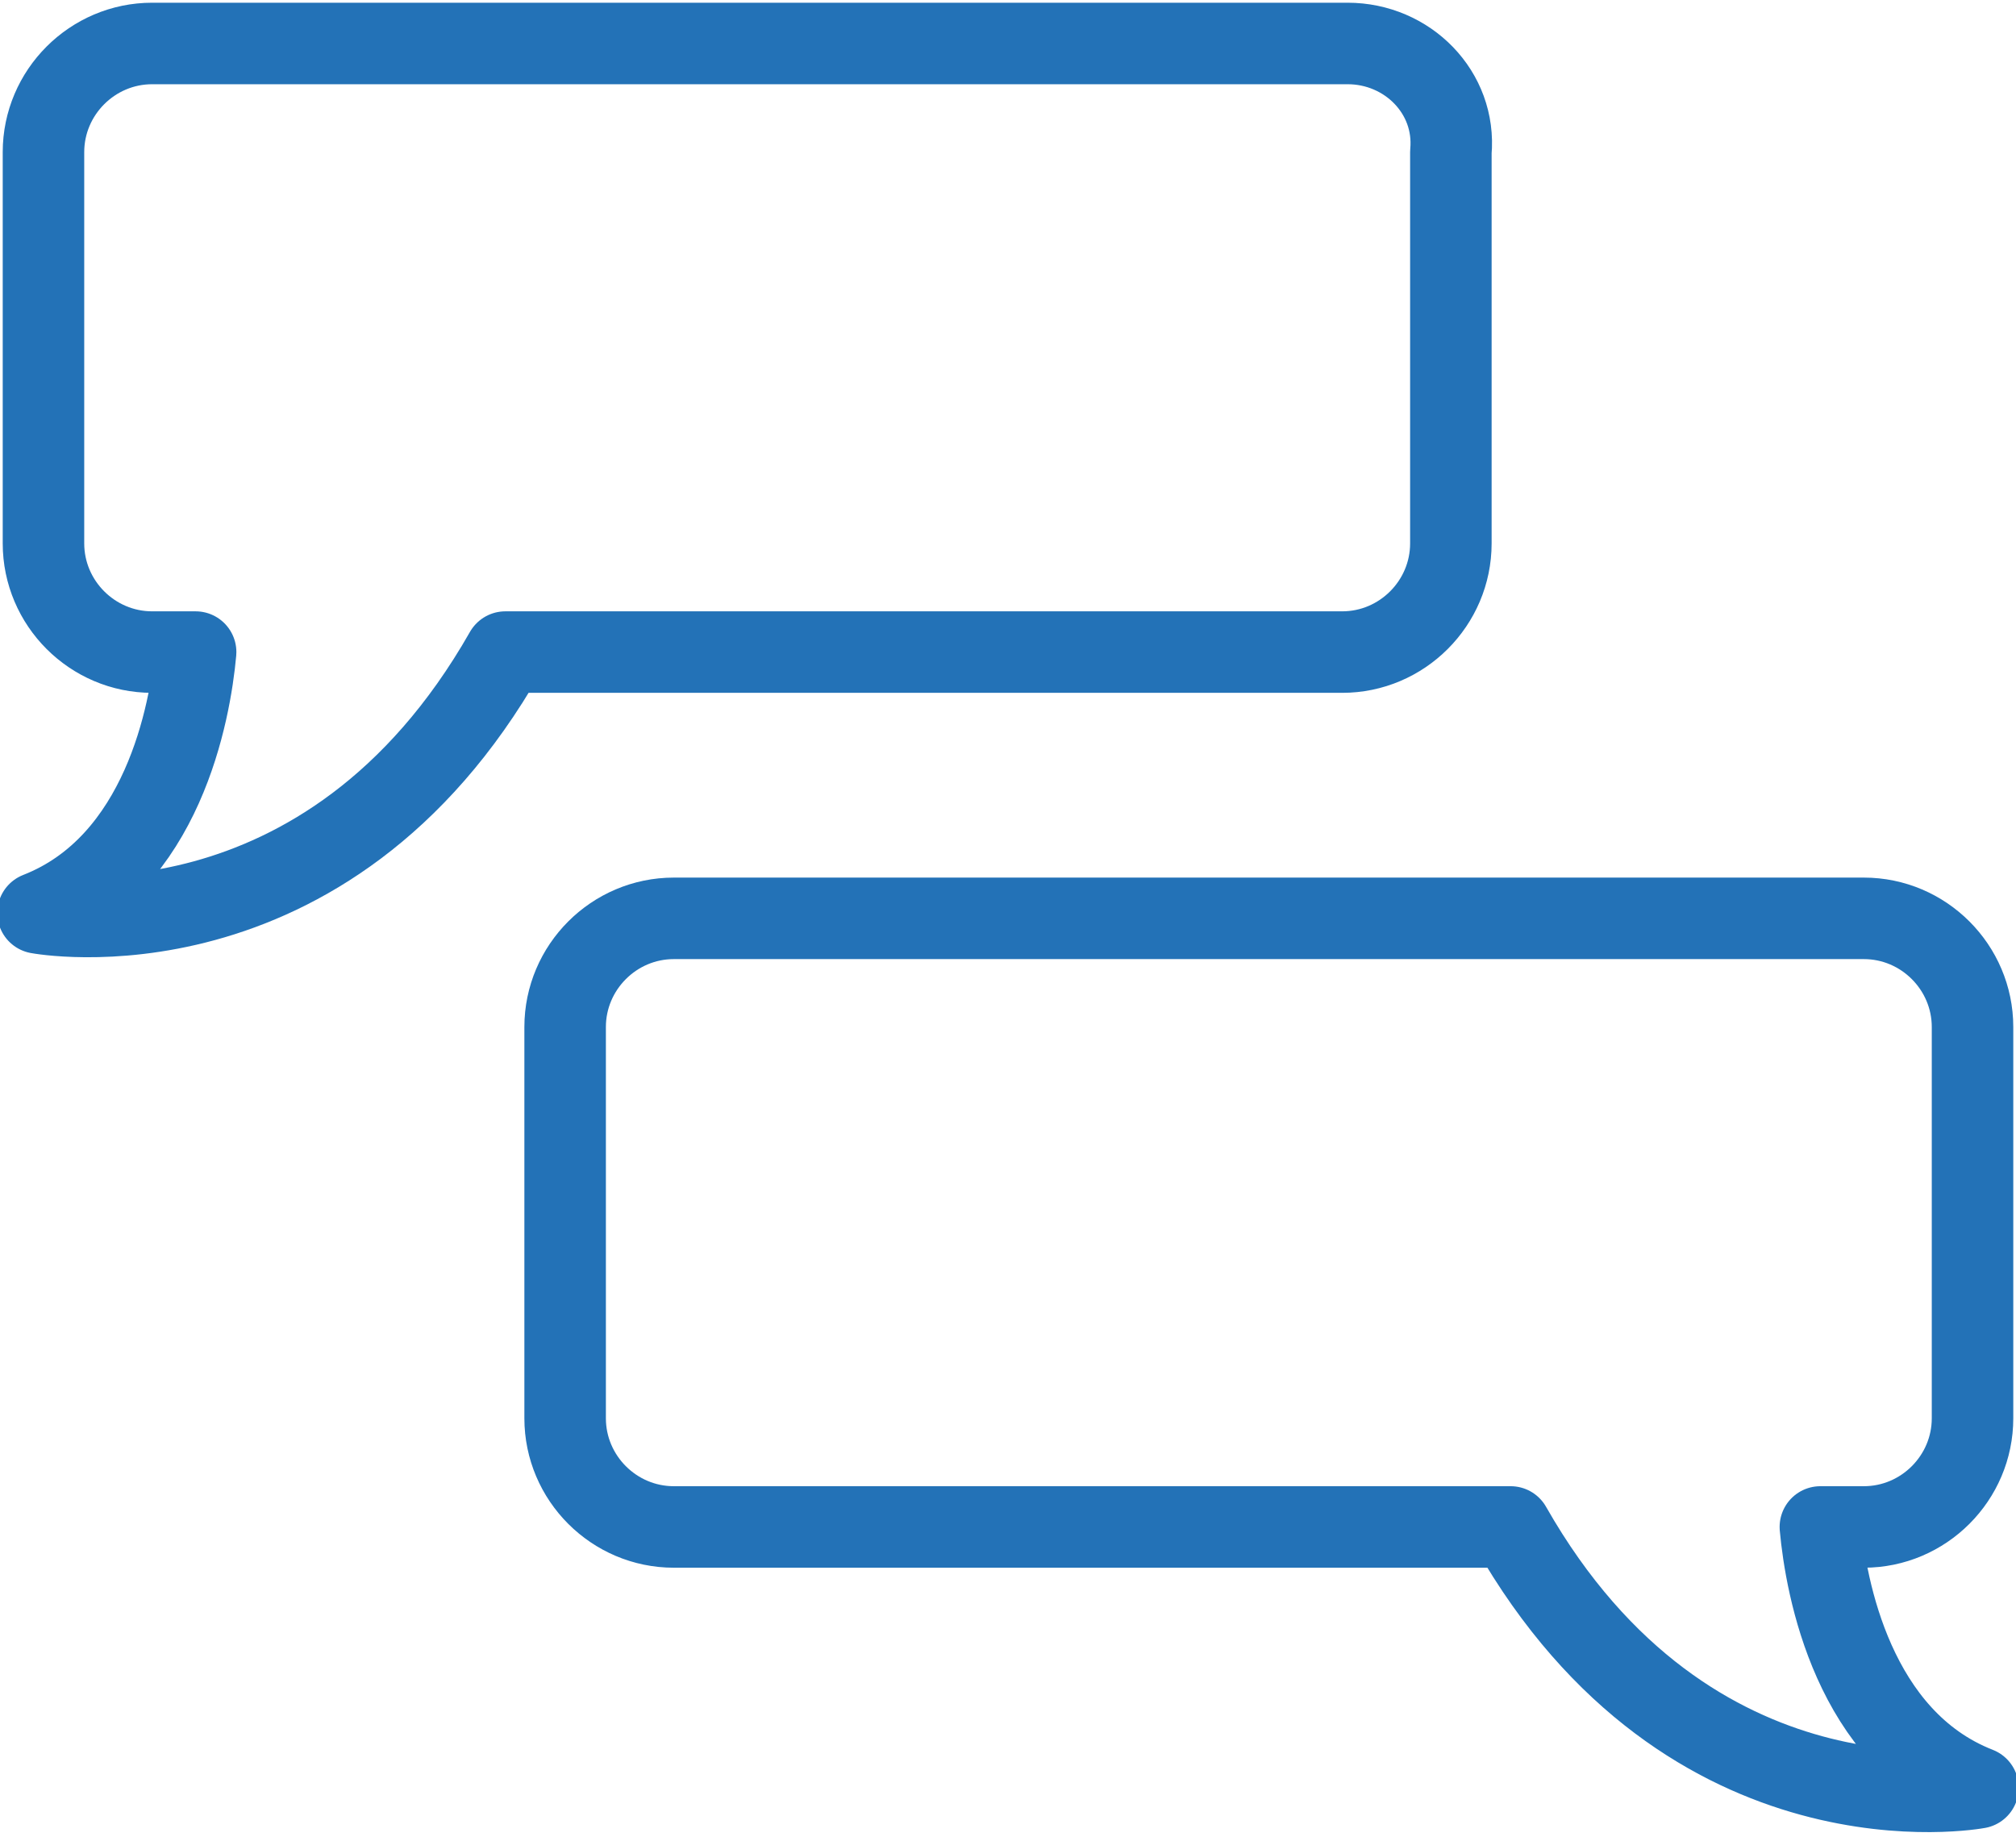
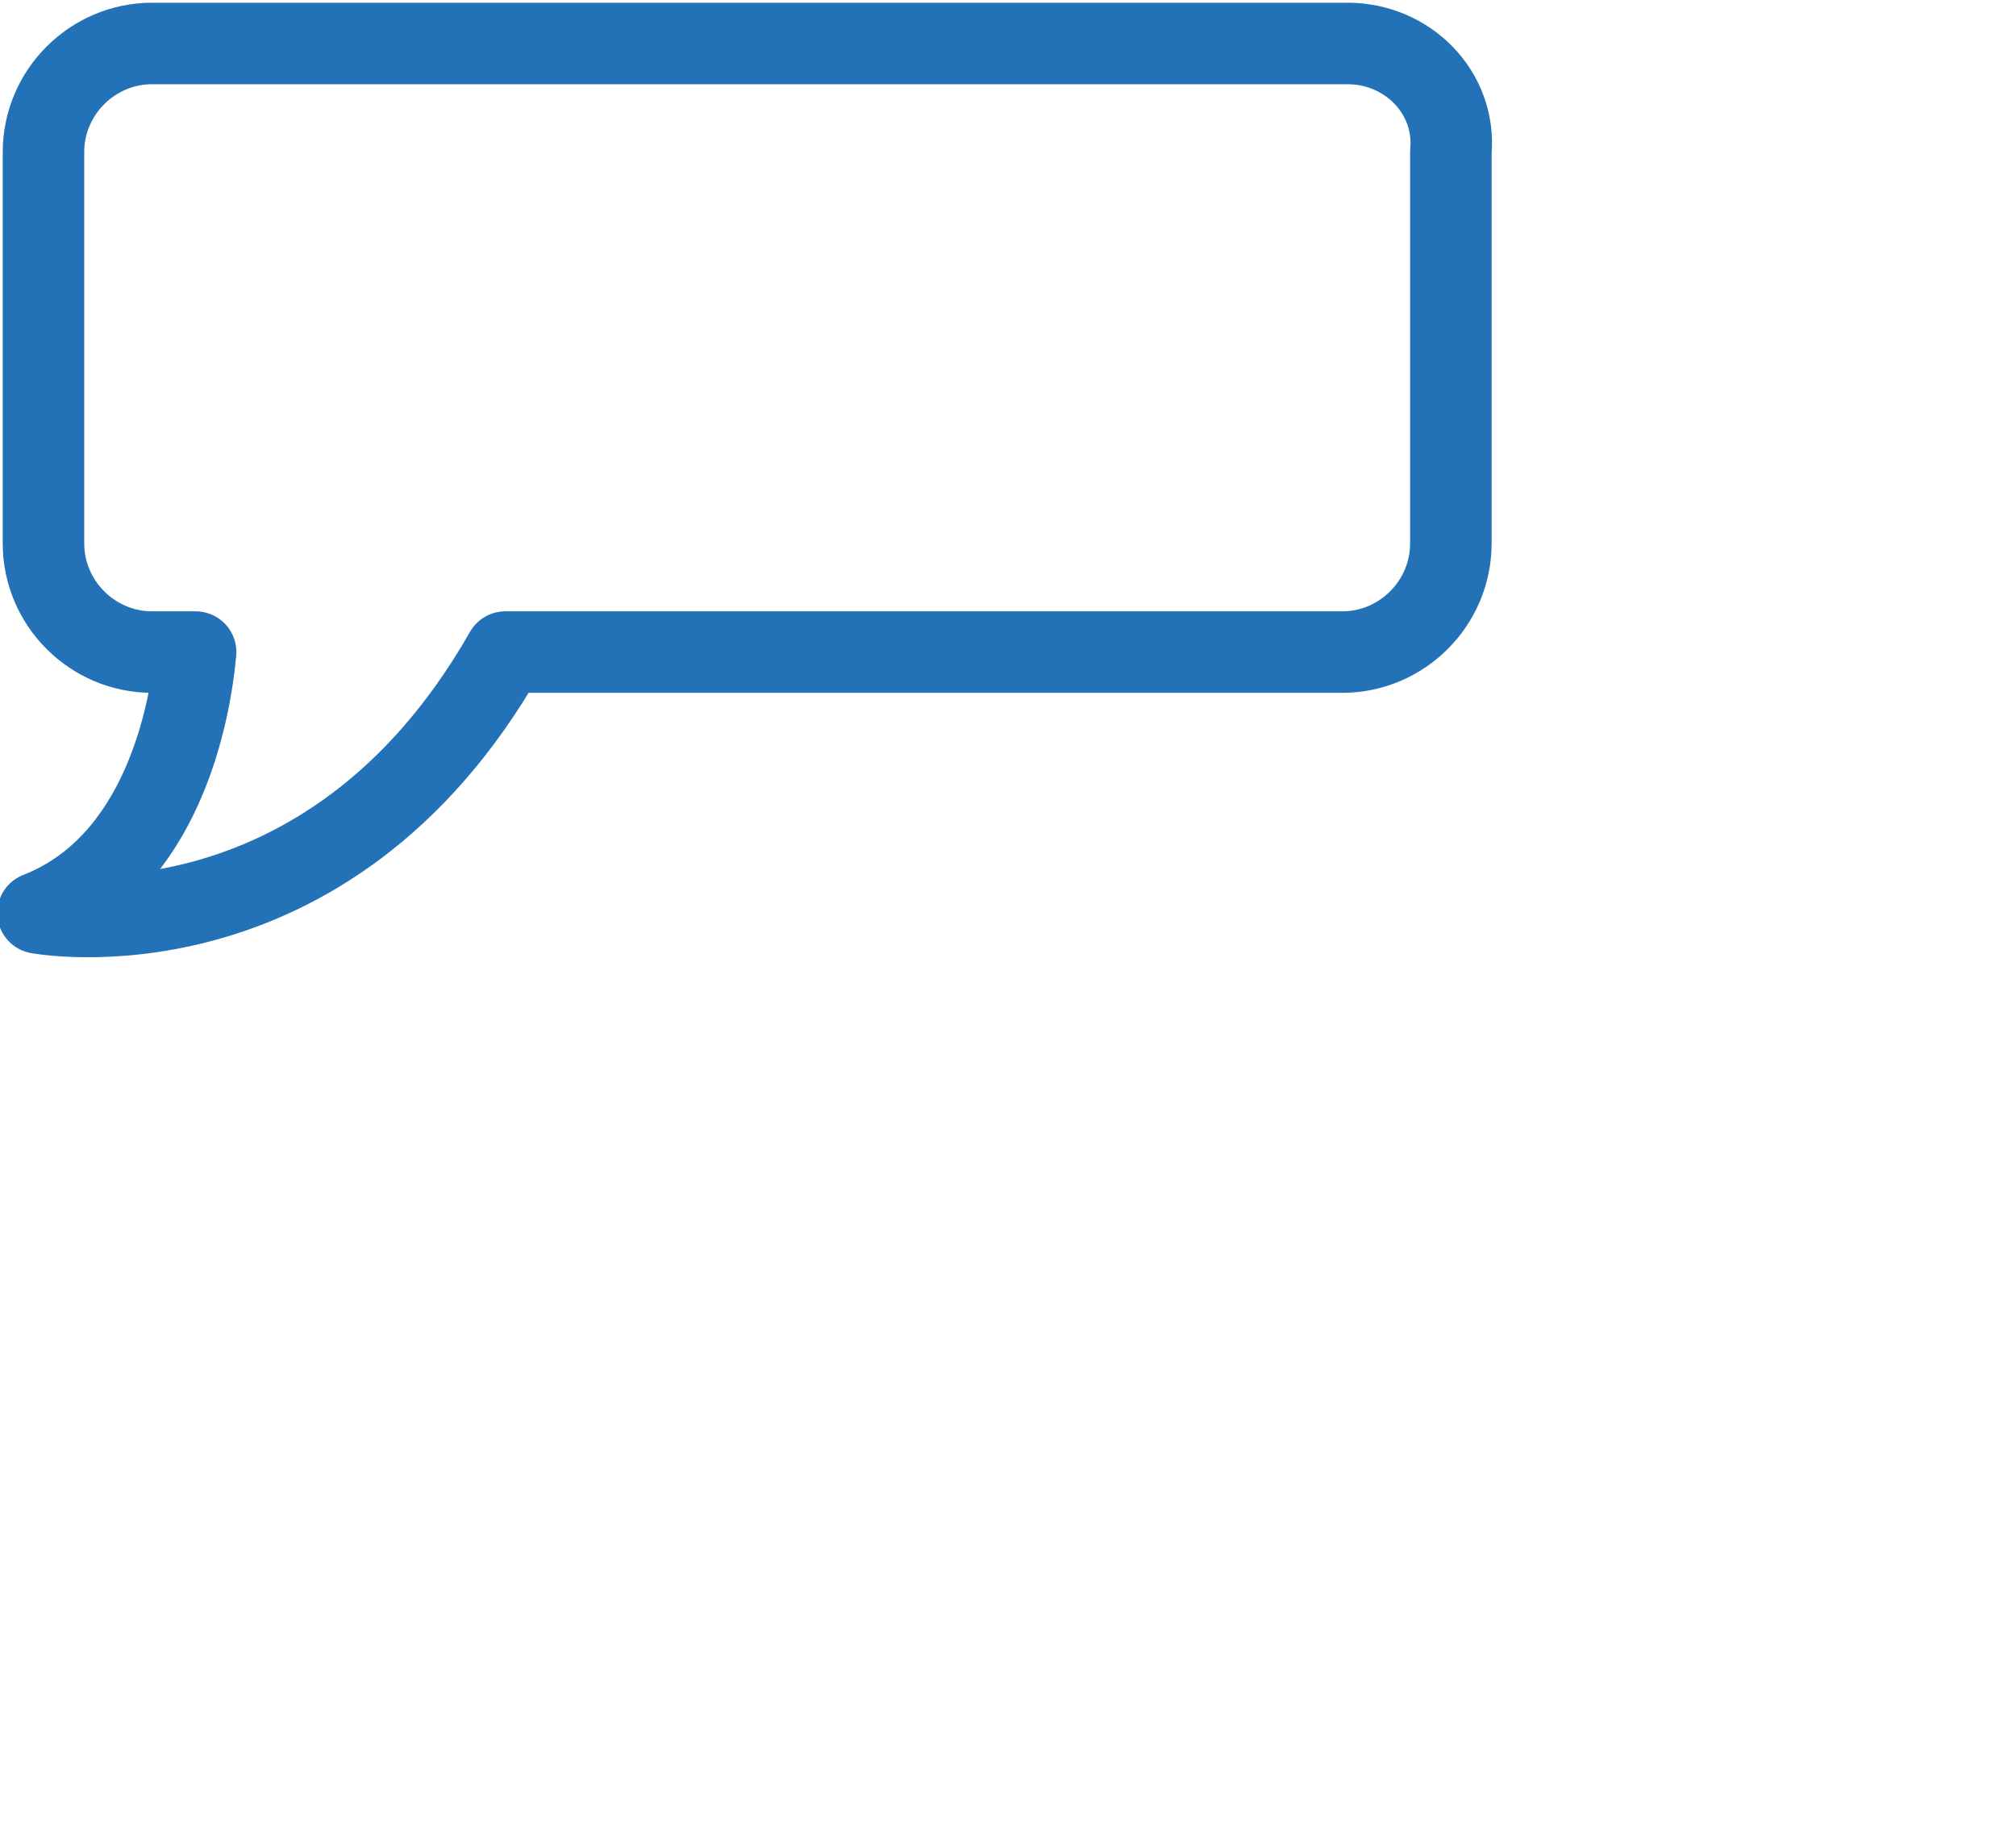
<svg xmlns="http://www.w3.org/2000/svg" version="1.1" id="Layer_1" x="0px" y="0px" width="37.1px" height="33.8px" viewBox="0 0 37.1 33.8" enable-background="new 0 0 37.1 33.8" xml:space="preserve">
  <path fill="none" stroke="#2372B7" stroke-width="1.5" stroke-linecap="round" stroke-linejoin="round" stroke-miterlimit="10" d="  M24.8,0.8H2.8c-1.1,0-2,0.9-2,2V10c0,1.1,0.9,2,2,2h0.8c-0.1,1.1-0.6,3.9-2.9,4.8c0,0,5.3,1,8.6-4.8h15.4c1.1,0,2-0.9,2-2V2.8  C26.8,1.7,25.9,0.8,24.8,0.8z" />
-   <path fill="none" stroke="#2372B7" stroke-width="1.5" stroke-linecap="round" stroke-linejoin="round" stroke-miterlimit="10" d="  M12.4,16.9h21.9c1.1,0,2,0.9,2,2v7.2c0,1.1-0.9,2-2,2h-0.8c0.1,1.1,0.6,3.9,2.9,4.8c0,0-5.3,1-8.6-4.8H12.4c-1.1,0-2-0.9-2-2v-7.2  C10.4,17.8,11.3,16.9,12.4,16.9z" />
</svg>